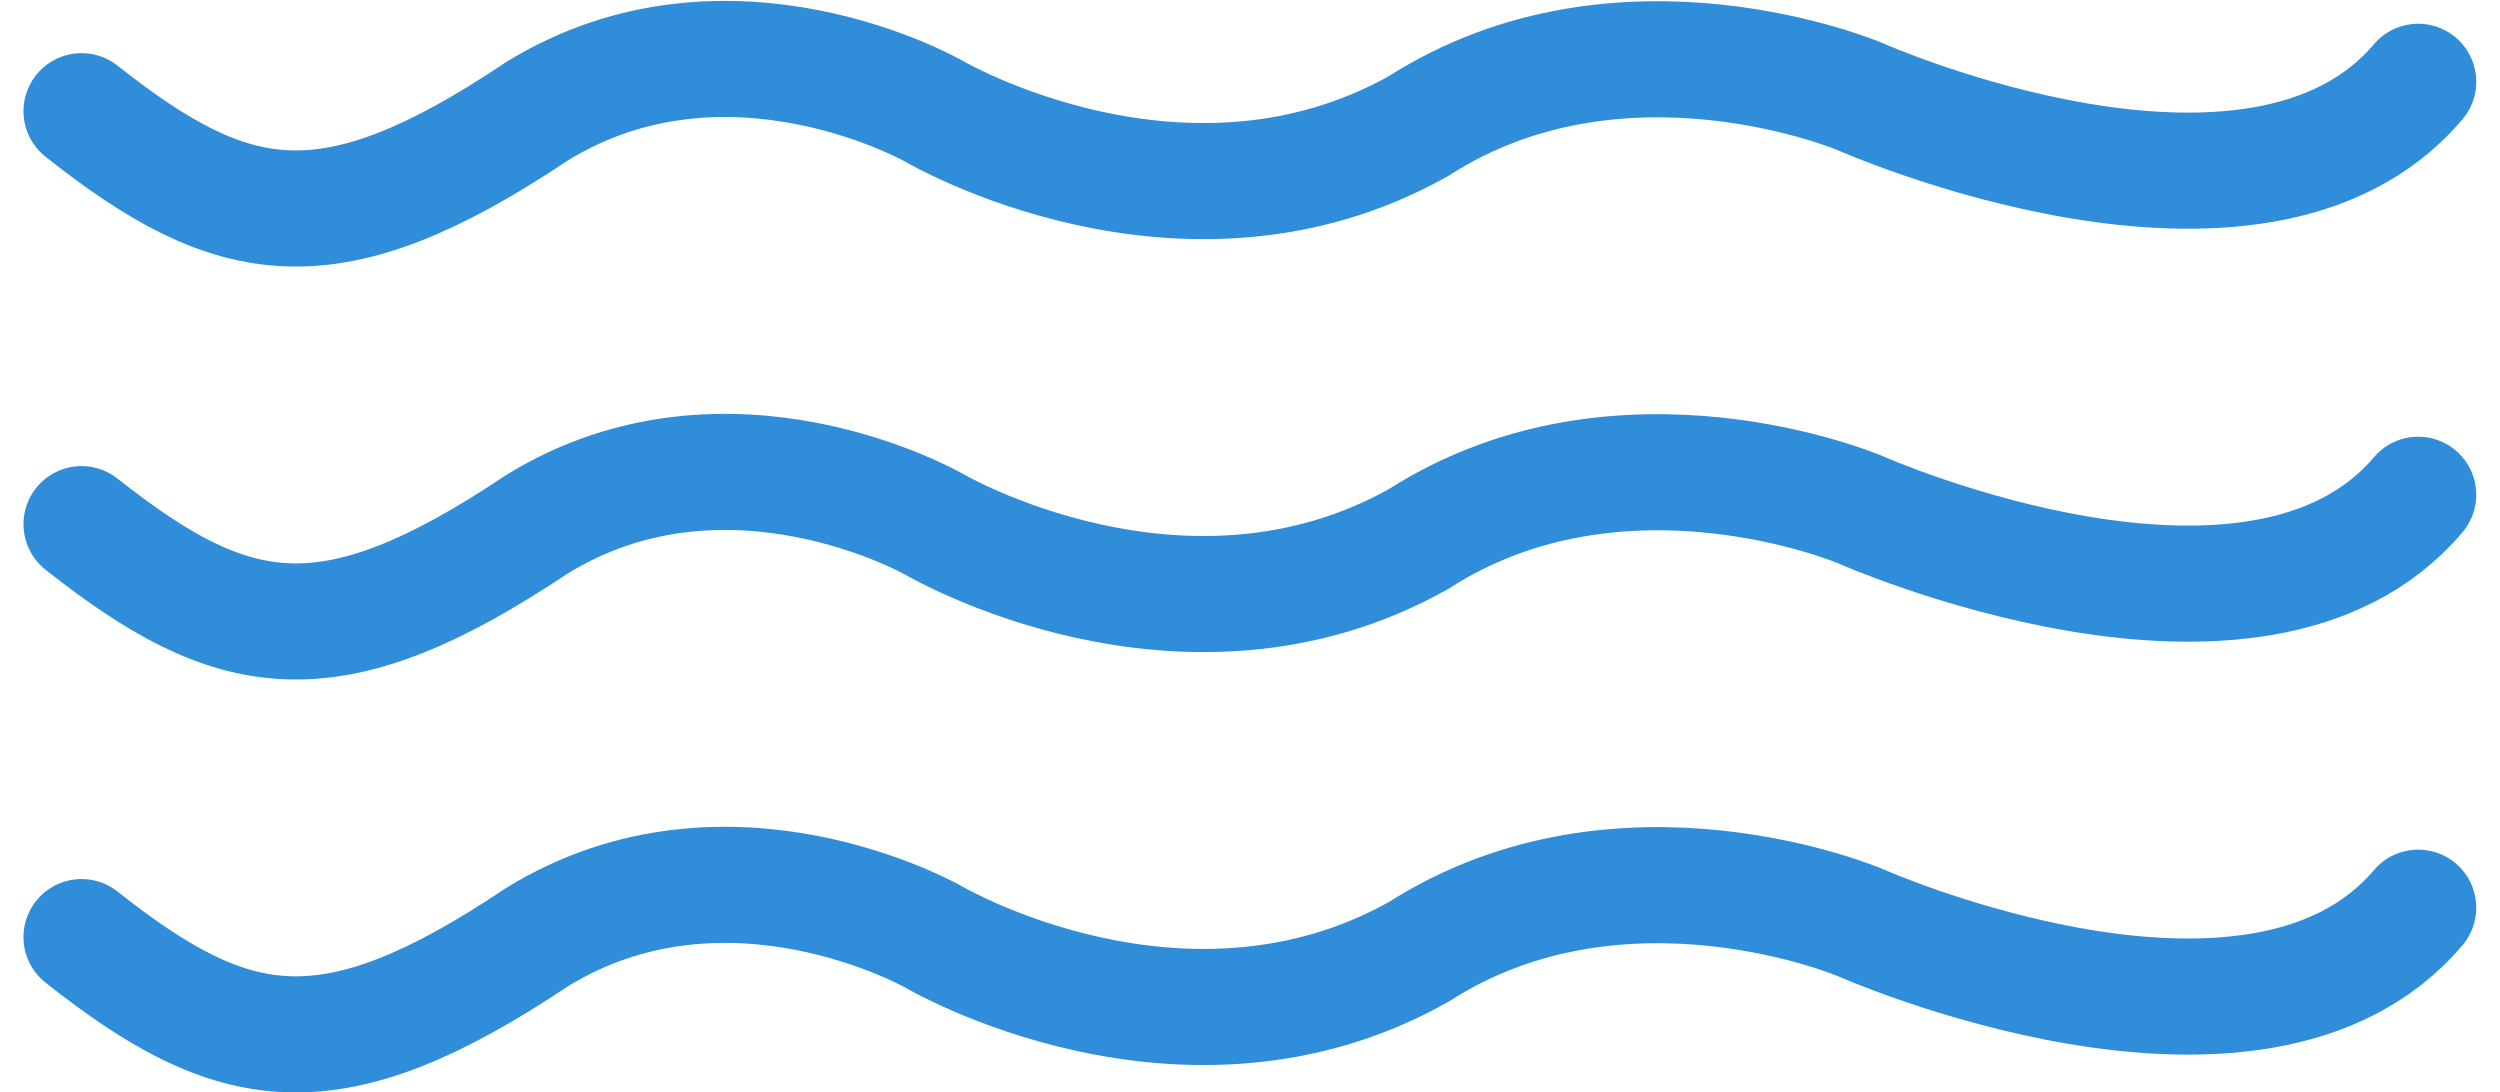
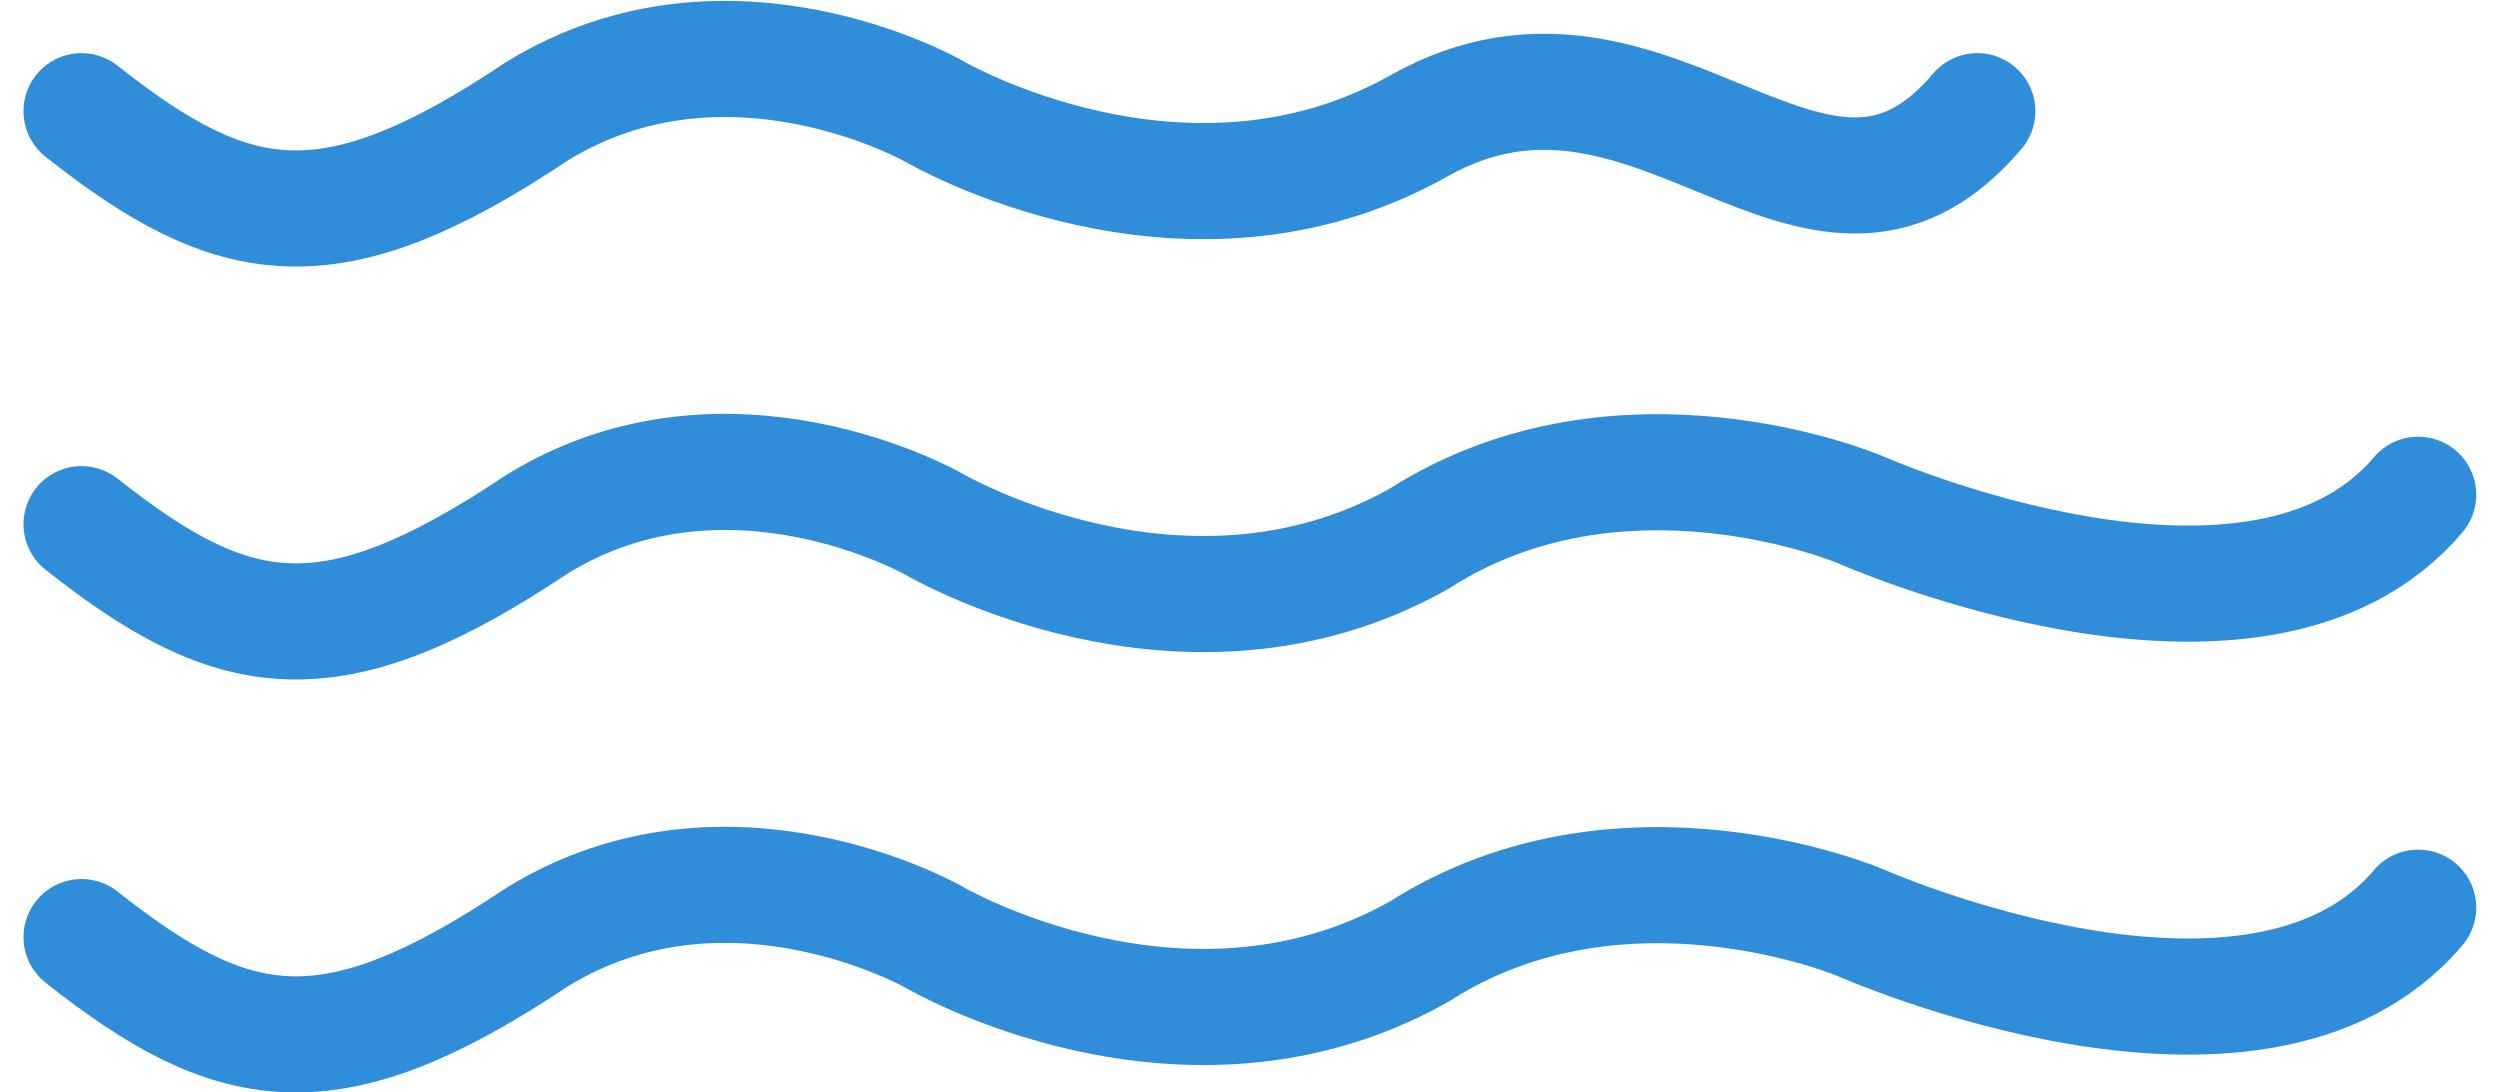
<svg xmlns="http://www.w3.org/2000/svg" width="86.128" height="37.635" viewBox="0 0 86.128 37.635">
-   <path id="Path_70388" data-name="Path 70388" d="M24,48.8c5.233,4.136,8.538,4.79,15.695,0,6.582-4.05,13.67,0,13.67,0s8.607,5.063,16.708.506c7-4.486,15.189-1.013,15.189-1.013s13.67,6.075,19.239-.506M24,63.027c5.233,4.136,8.538,4.79,15.695,0,6.582-4.05,13.67,0,13.67,0s8.607,5.063,16.708.506c7-4.486,15.189-1.013,15.189-1.013s13.67,6.076,19.239-.506M24,77.253c5.233,4.136,8.538,4.79,15.695,0,6.582-4.05,13.67,0,13.67,0s8.607,5.063,16.708.506c7-4.486,15.189-1.013,15.189-1.013s13.67,6.075,19.239-.506" transform="translate(-21.191 -44.969)" fill="none" stroke="#2f8dda" stroke-linecap="round" stroke-width="4" />
+   <path id="Path_70388" data-name="Path 70388" d="M24,48.8c5.233,4.136,8.538,4.79,15.695,0,6.582-4.05,13.67,0,13.67,0s8.607,5.063,16.708.506s13.67,6.075,19.239-.506M24,63.027c5.233,4.136,8.538,4.79,15.695,0,6.582-4.05,13.67,0,13.67,0s8.607,5.063,16.708.506c7-4.486,15.189-1.013,15.189-1.013s13.67,6.076,19.239-.506M24,77.253c5.233,4.136,8.538,4.79,15.695,0,6.582-4.05,13.67,0,13.67,0s8.607,5.063,16.708.506c7-4.486,15.189-1.013,15.189-1.013s13.67,6.075,19.239-.506" transform="translate(-21.191 -44.969)" fill="none" stroke="#2f8dda" stroke-linecap="round" stroke-width="4" />
</svg>